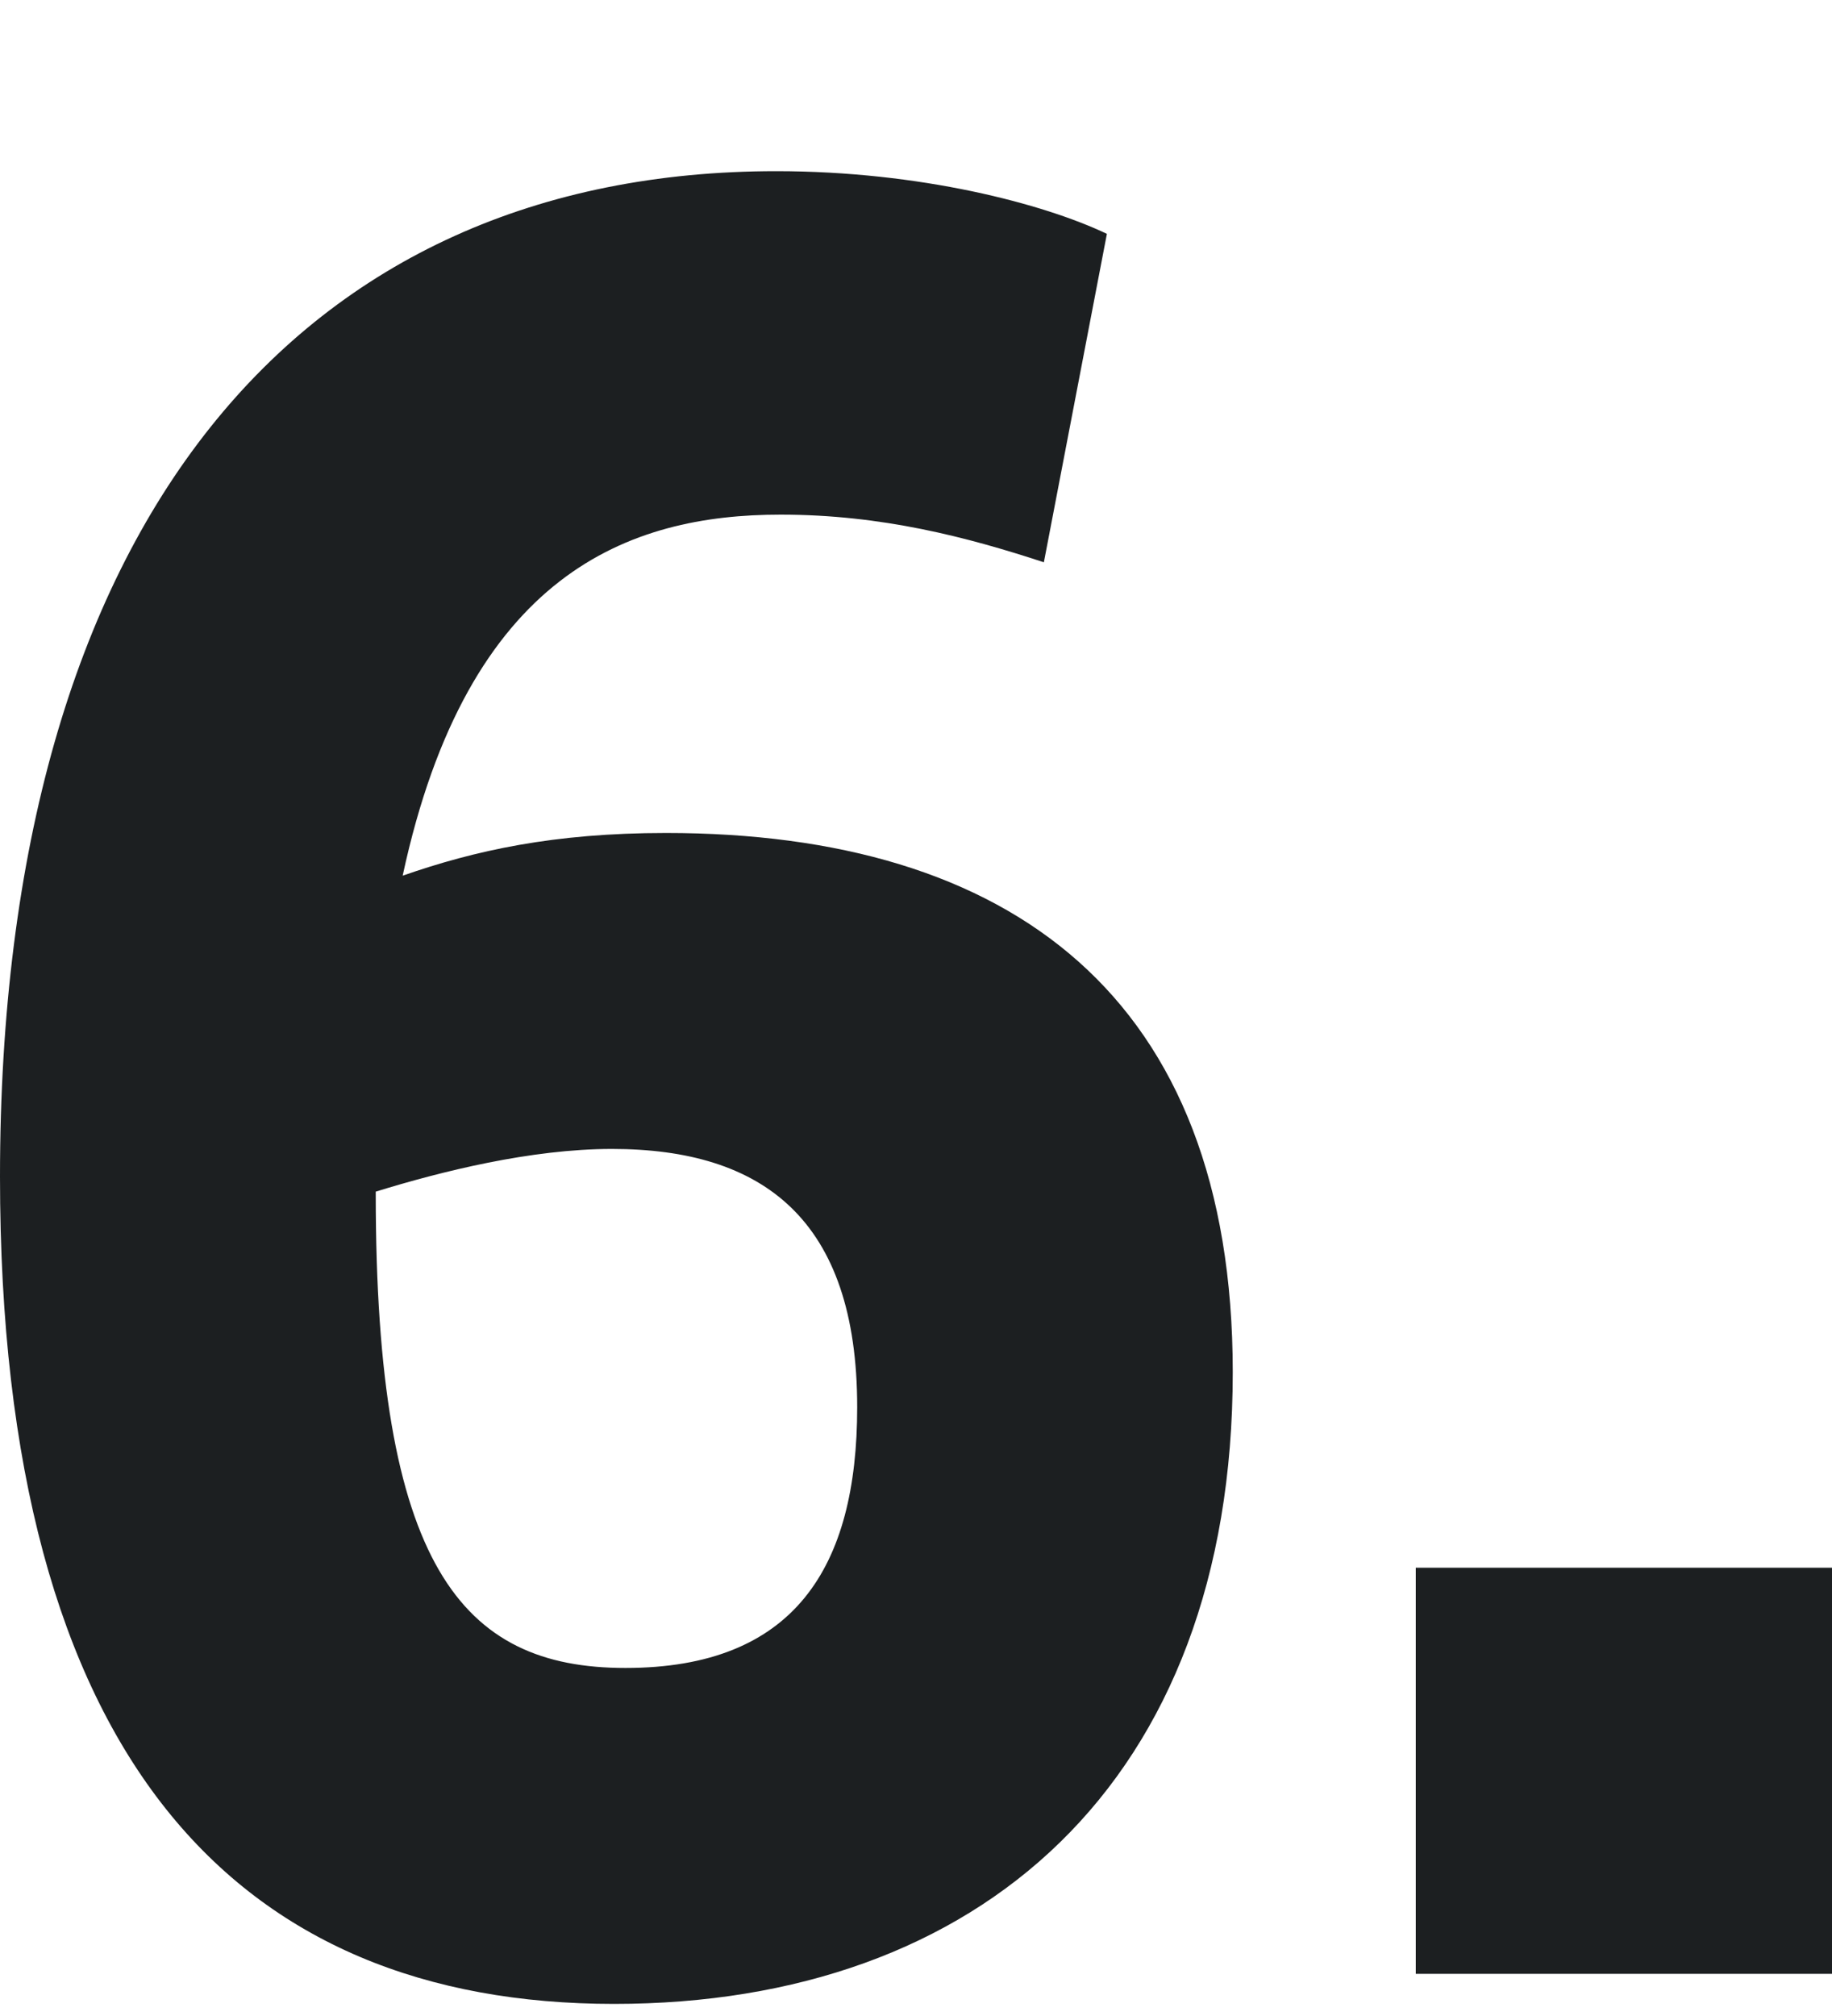
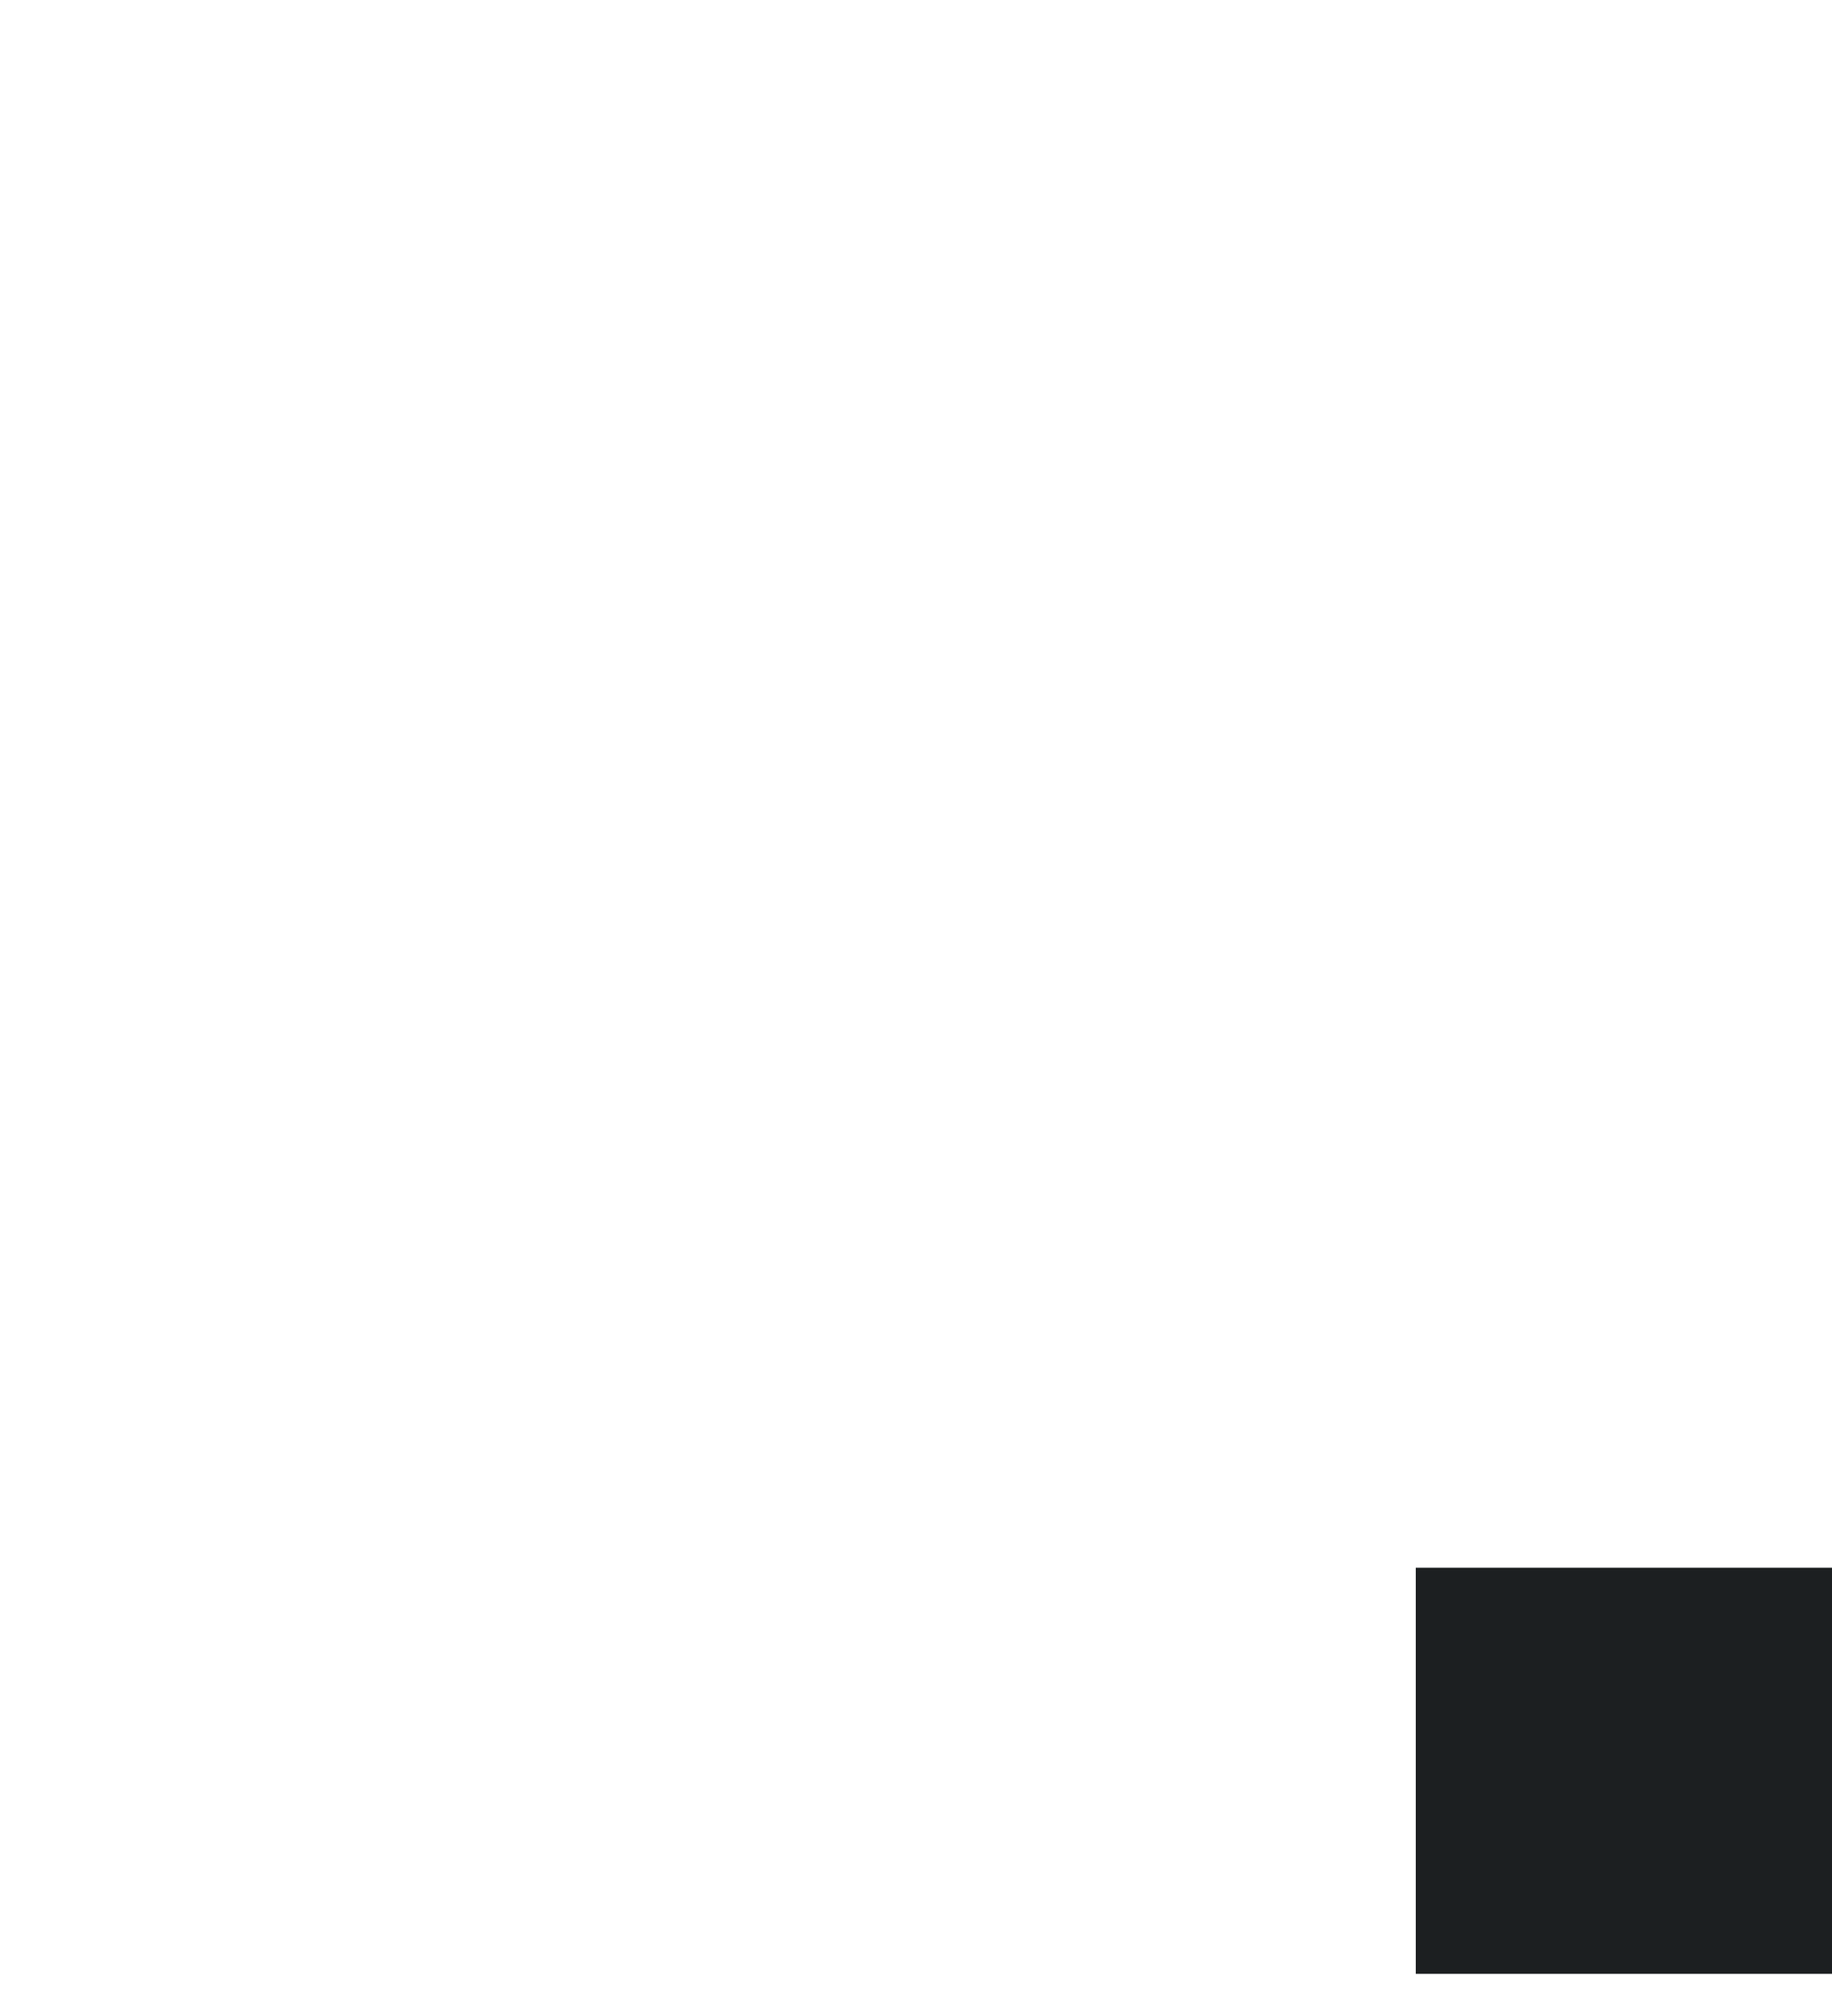
<svg xmlns="http://www.w3.org/2000/svg" width="10" height="11" viewBox="0 0 10 11" fill="none">
-   <path d="M3.635 4.545C5.514 4.545 6.729 5.435 6.729 7.487C6.729 9.73 5.342 10.934 3.352 10.934C1.302 10.934 0 9.607 0 6.42C0 2.836 1.646 0.934 4.237 0.934C5.023 0.934 5.698 1.112 6.042 1.276L5.698 3.068C5.28 2.931 4.814 2.808 4.261 2.808C3.438 2.808 2.554 3.123 2.198 4.778C2.591 4.641 3.021 4.545 3.635 4.545ZM3.414 9.101C4.335 9.101 4.679 8.554 4.679 7.678C4.679 6.652 4.163 6.269 3.34 6.269C2.898 6.269 2.407 6.392 2.051 6.502V6.515C2.051 8.54 2.517 9.101 3.414 9.101Z" fill="#1C1F21" />
  <path d="M10 10.77H7.728V8.554H10V10.77Z" fill="#1C1F21" />
</svg>